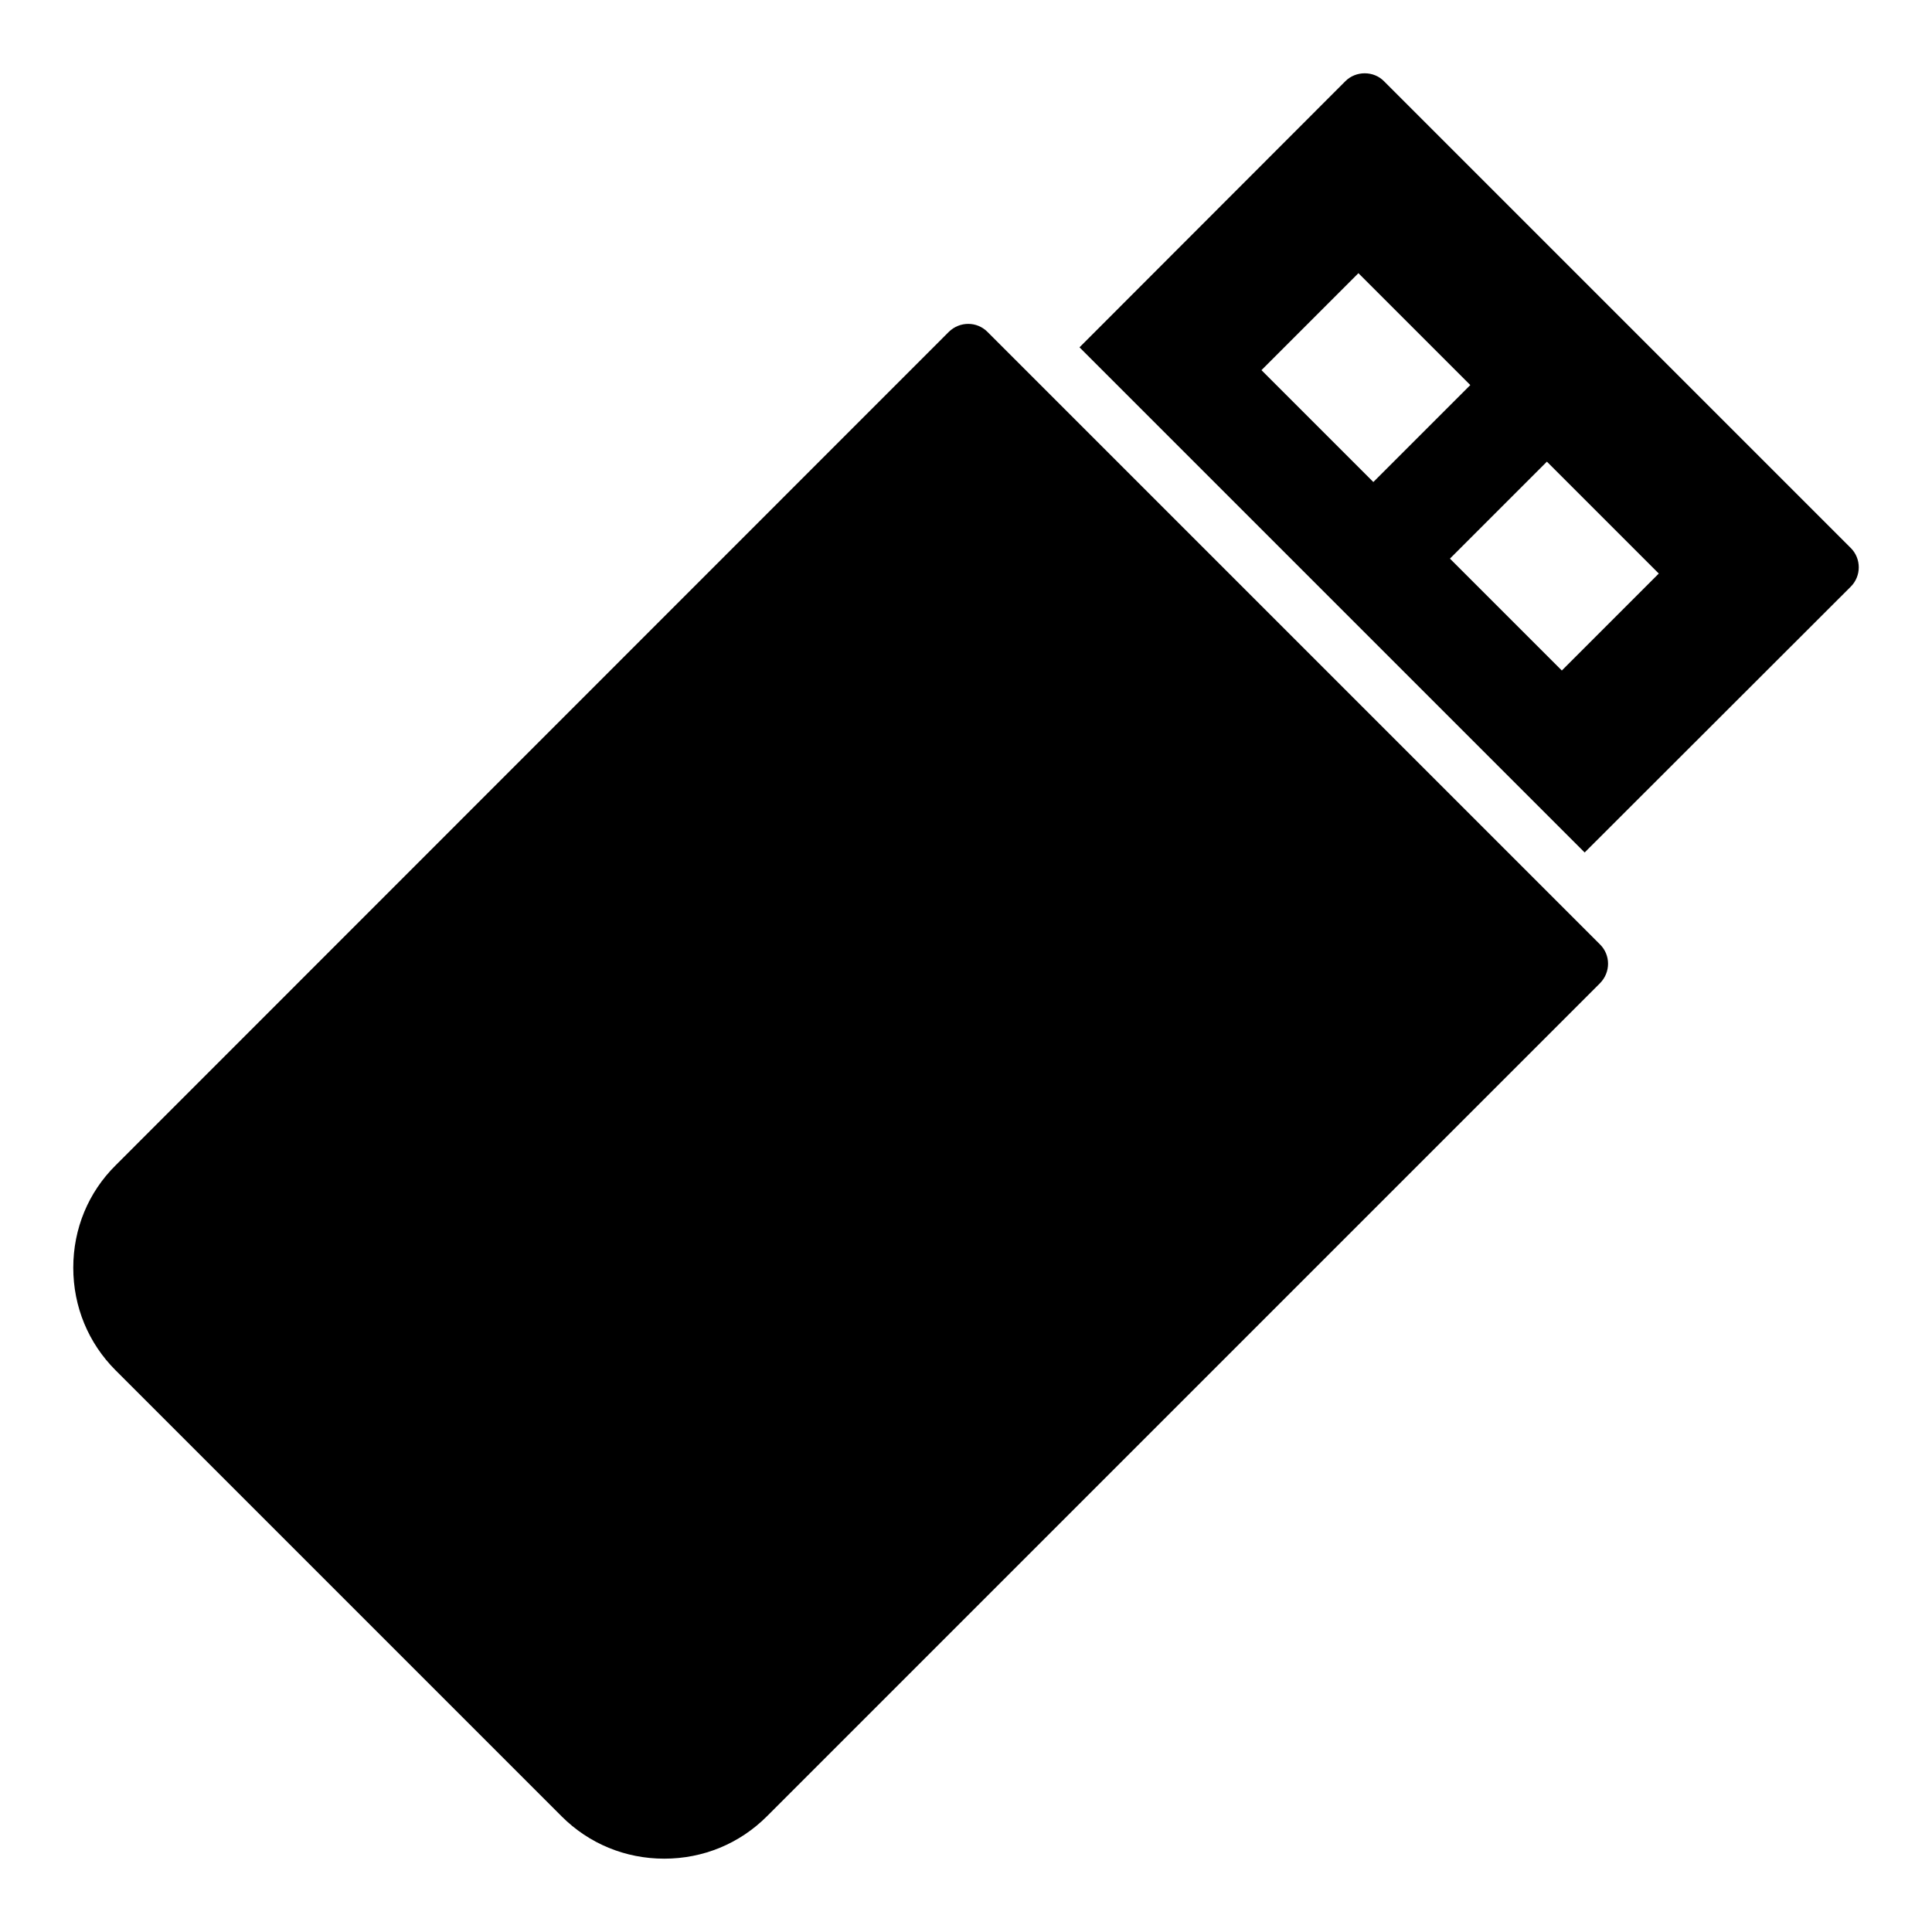
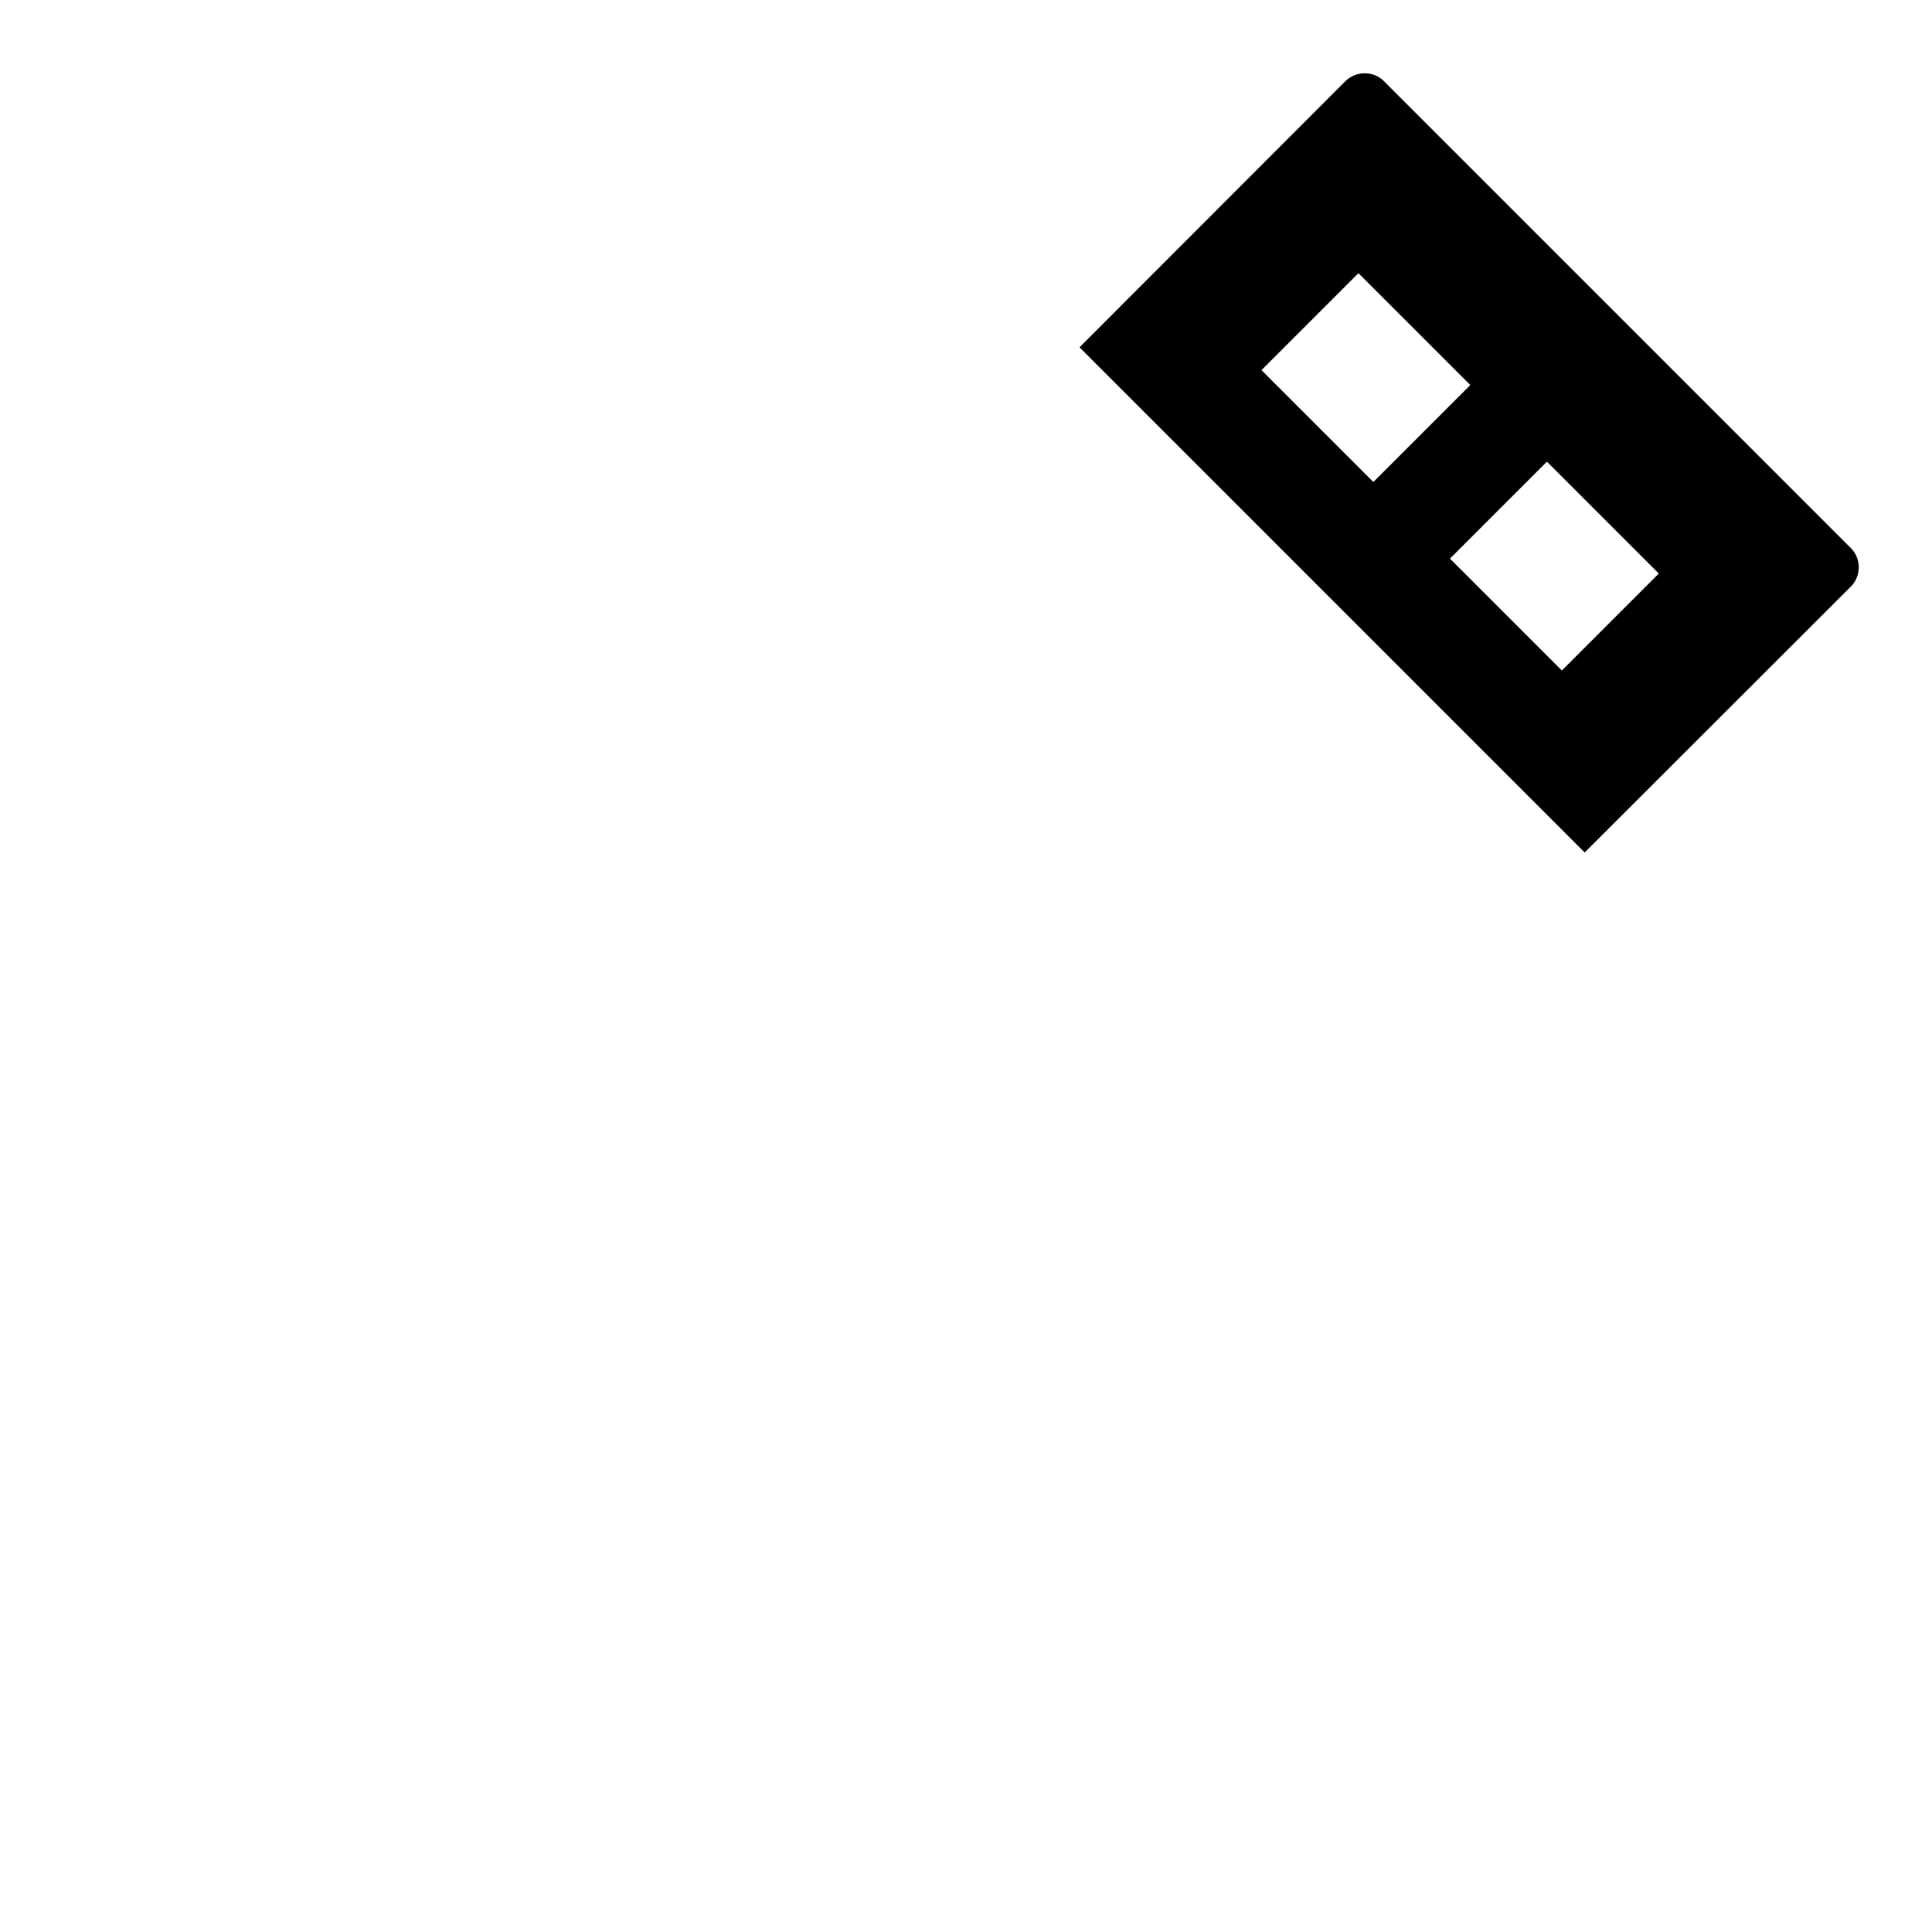
<svg xmlns="http://www.w3.org/2000/svg" fill="#000000" width="800px" height="800px" version="1.1" viewBox="144 144 512 512">
  <g>
-     <path d="m568.05 404.53-220.81 220.81c-7.269 7.269-16.914 11.227-27.207 11.227-10.293 0-19.938-3.957-27.207-11.227l-118.18-118.18c-7.269-7.269-11.227-16.914-11.227-27.207s3.957-19.938 11.227-27.133l220.81-220.88c2.879-2.809 7.414-2.809 10.219 0l162.37 162.37c2.809 2.809 2.809 7.34 0.004 10.219z" />
    <path d="m634.48 289.23-123.72-123.72c-1.367-1.367-3.168-2.086-5.109-2.086-1.871 0-3.742 0.719-5.109 2.086l-70.461 70.535 133.87 133.87 70.535-70.461c2.805-2.809 2.805-7.414-0.004-10.223zm-156.18-47.141 25.695-25.695 29.652 29.652-25.695 25.695zm79.602 79.602-29.652-29.652 25.695-25.695 29.652 29.652z" />
  </g>
</svg>